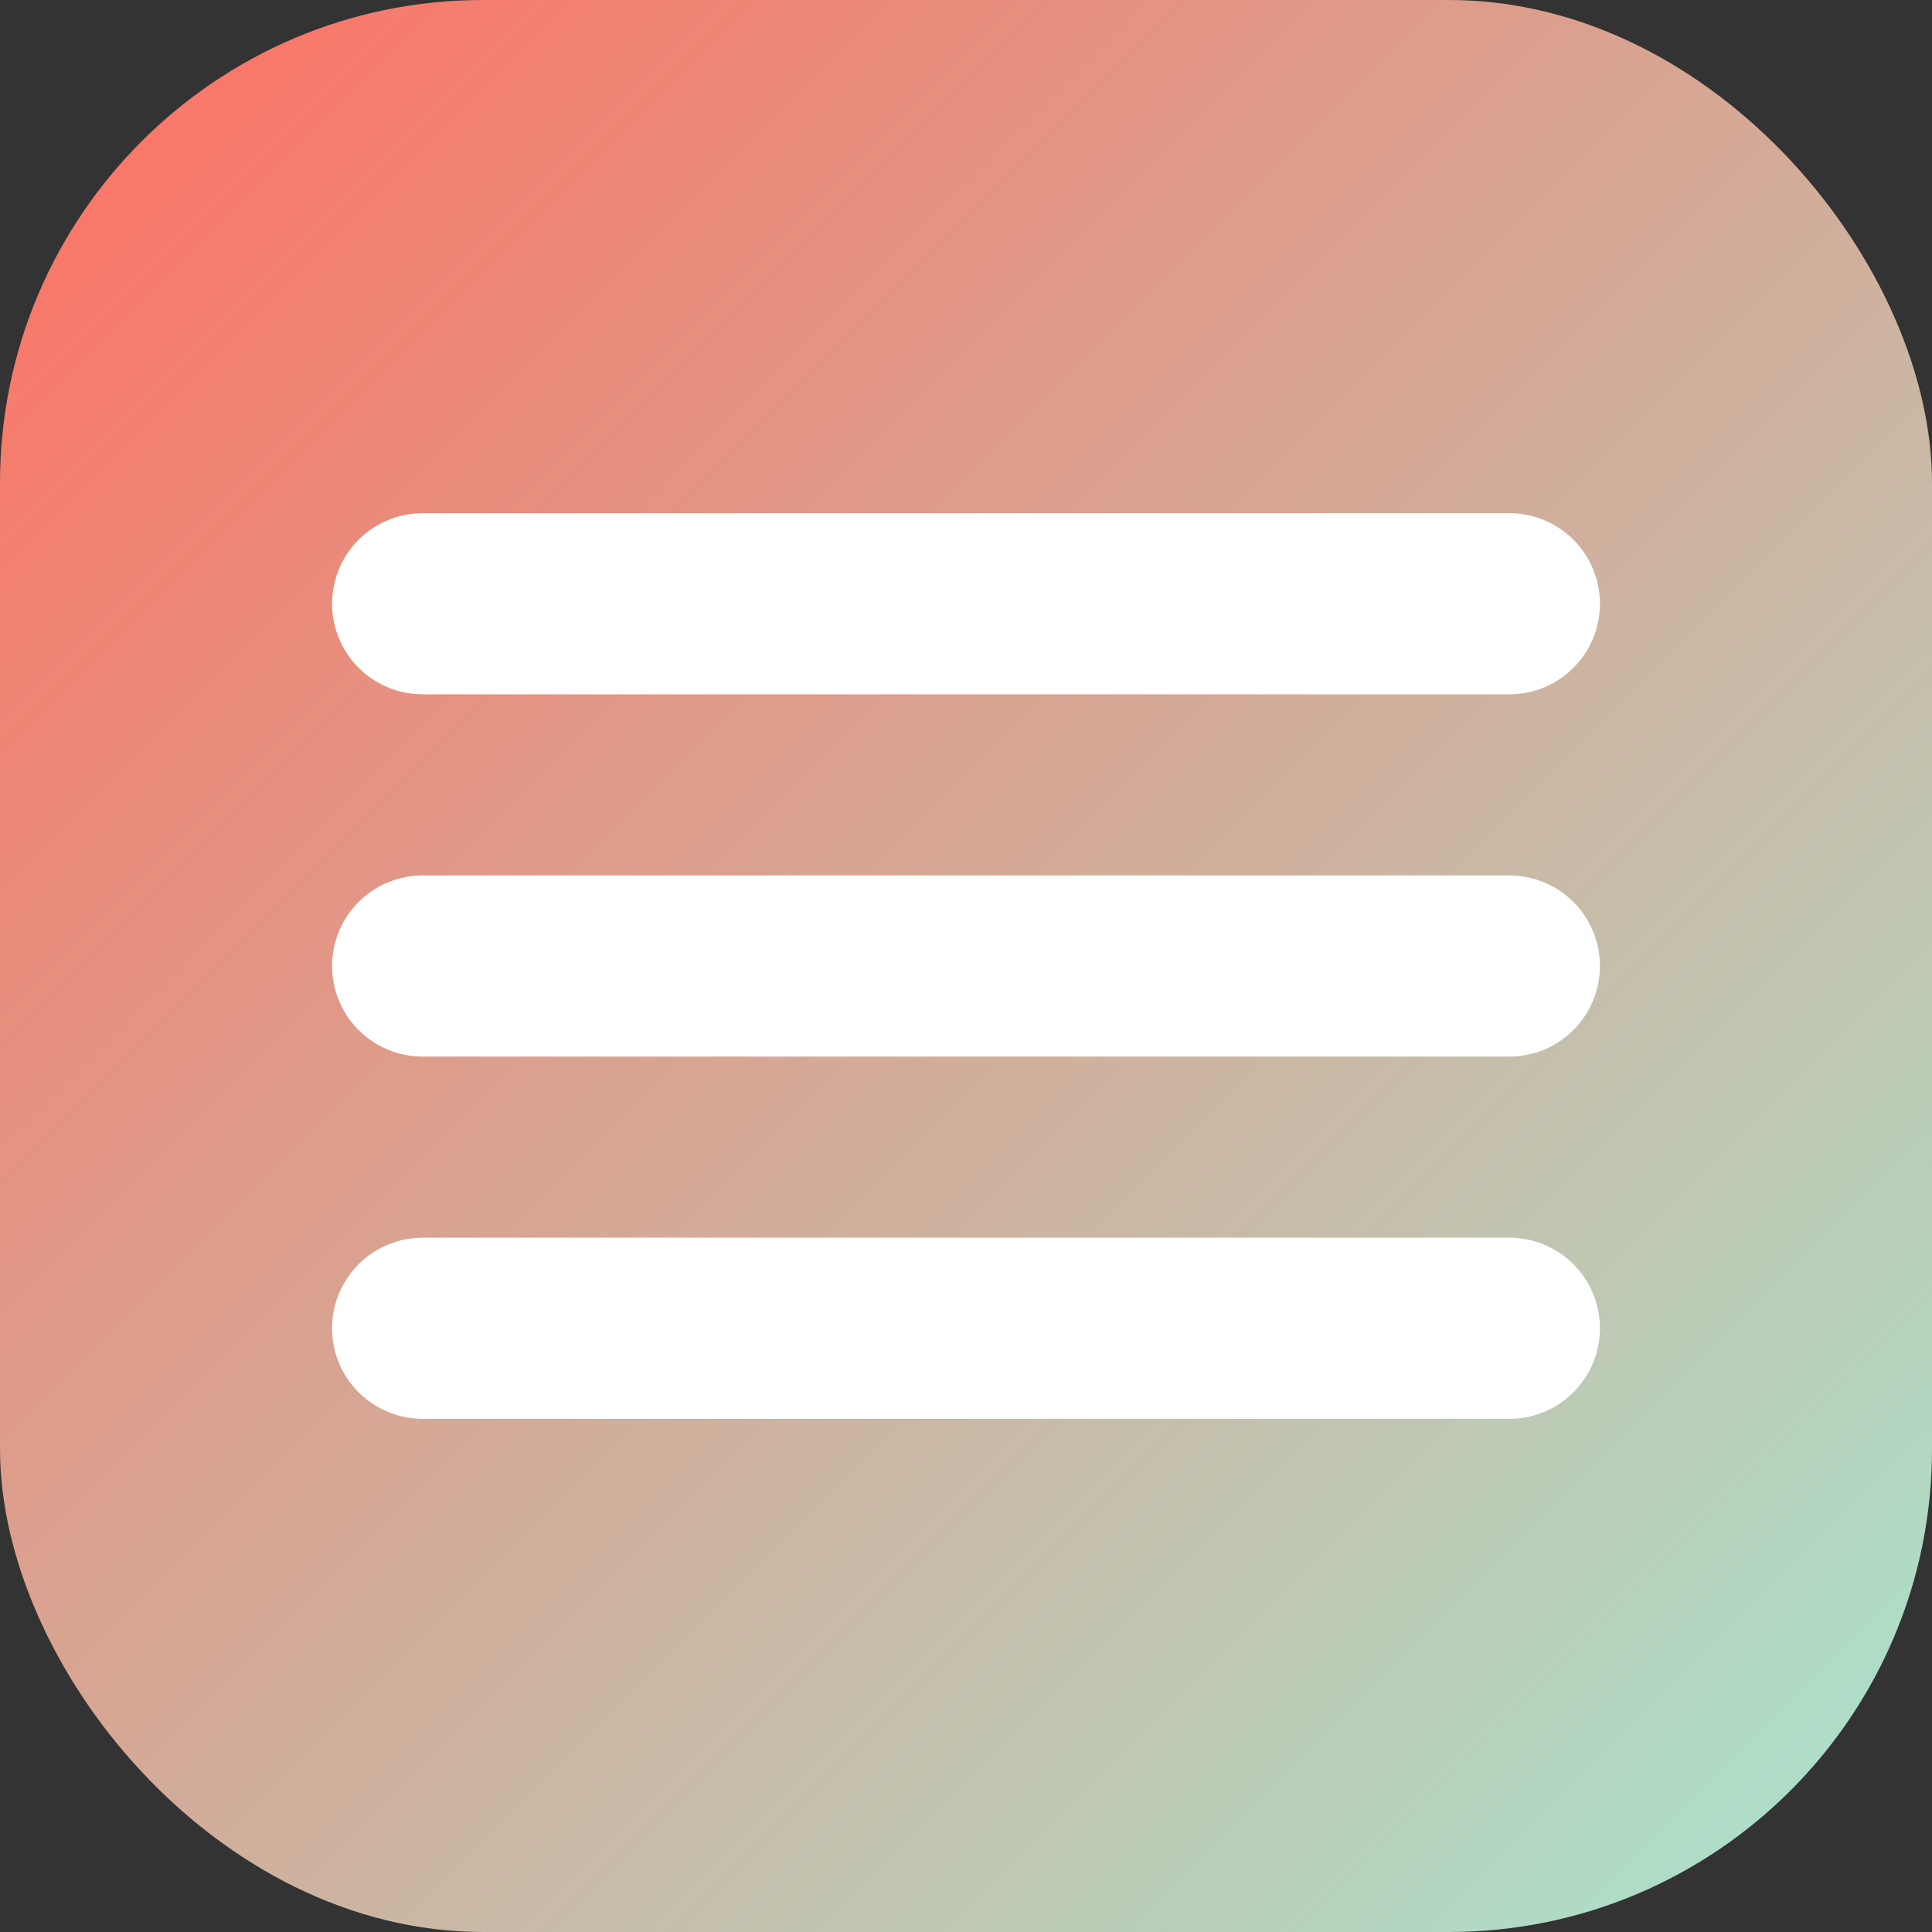
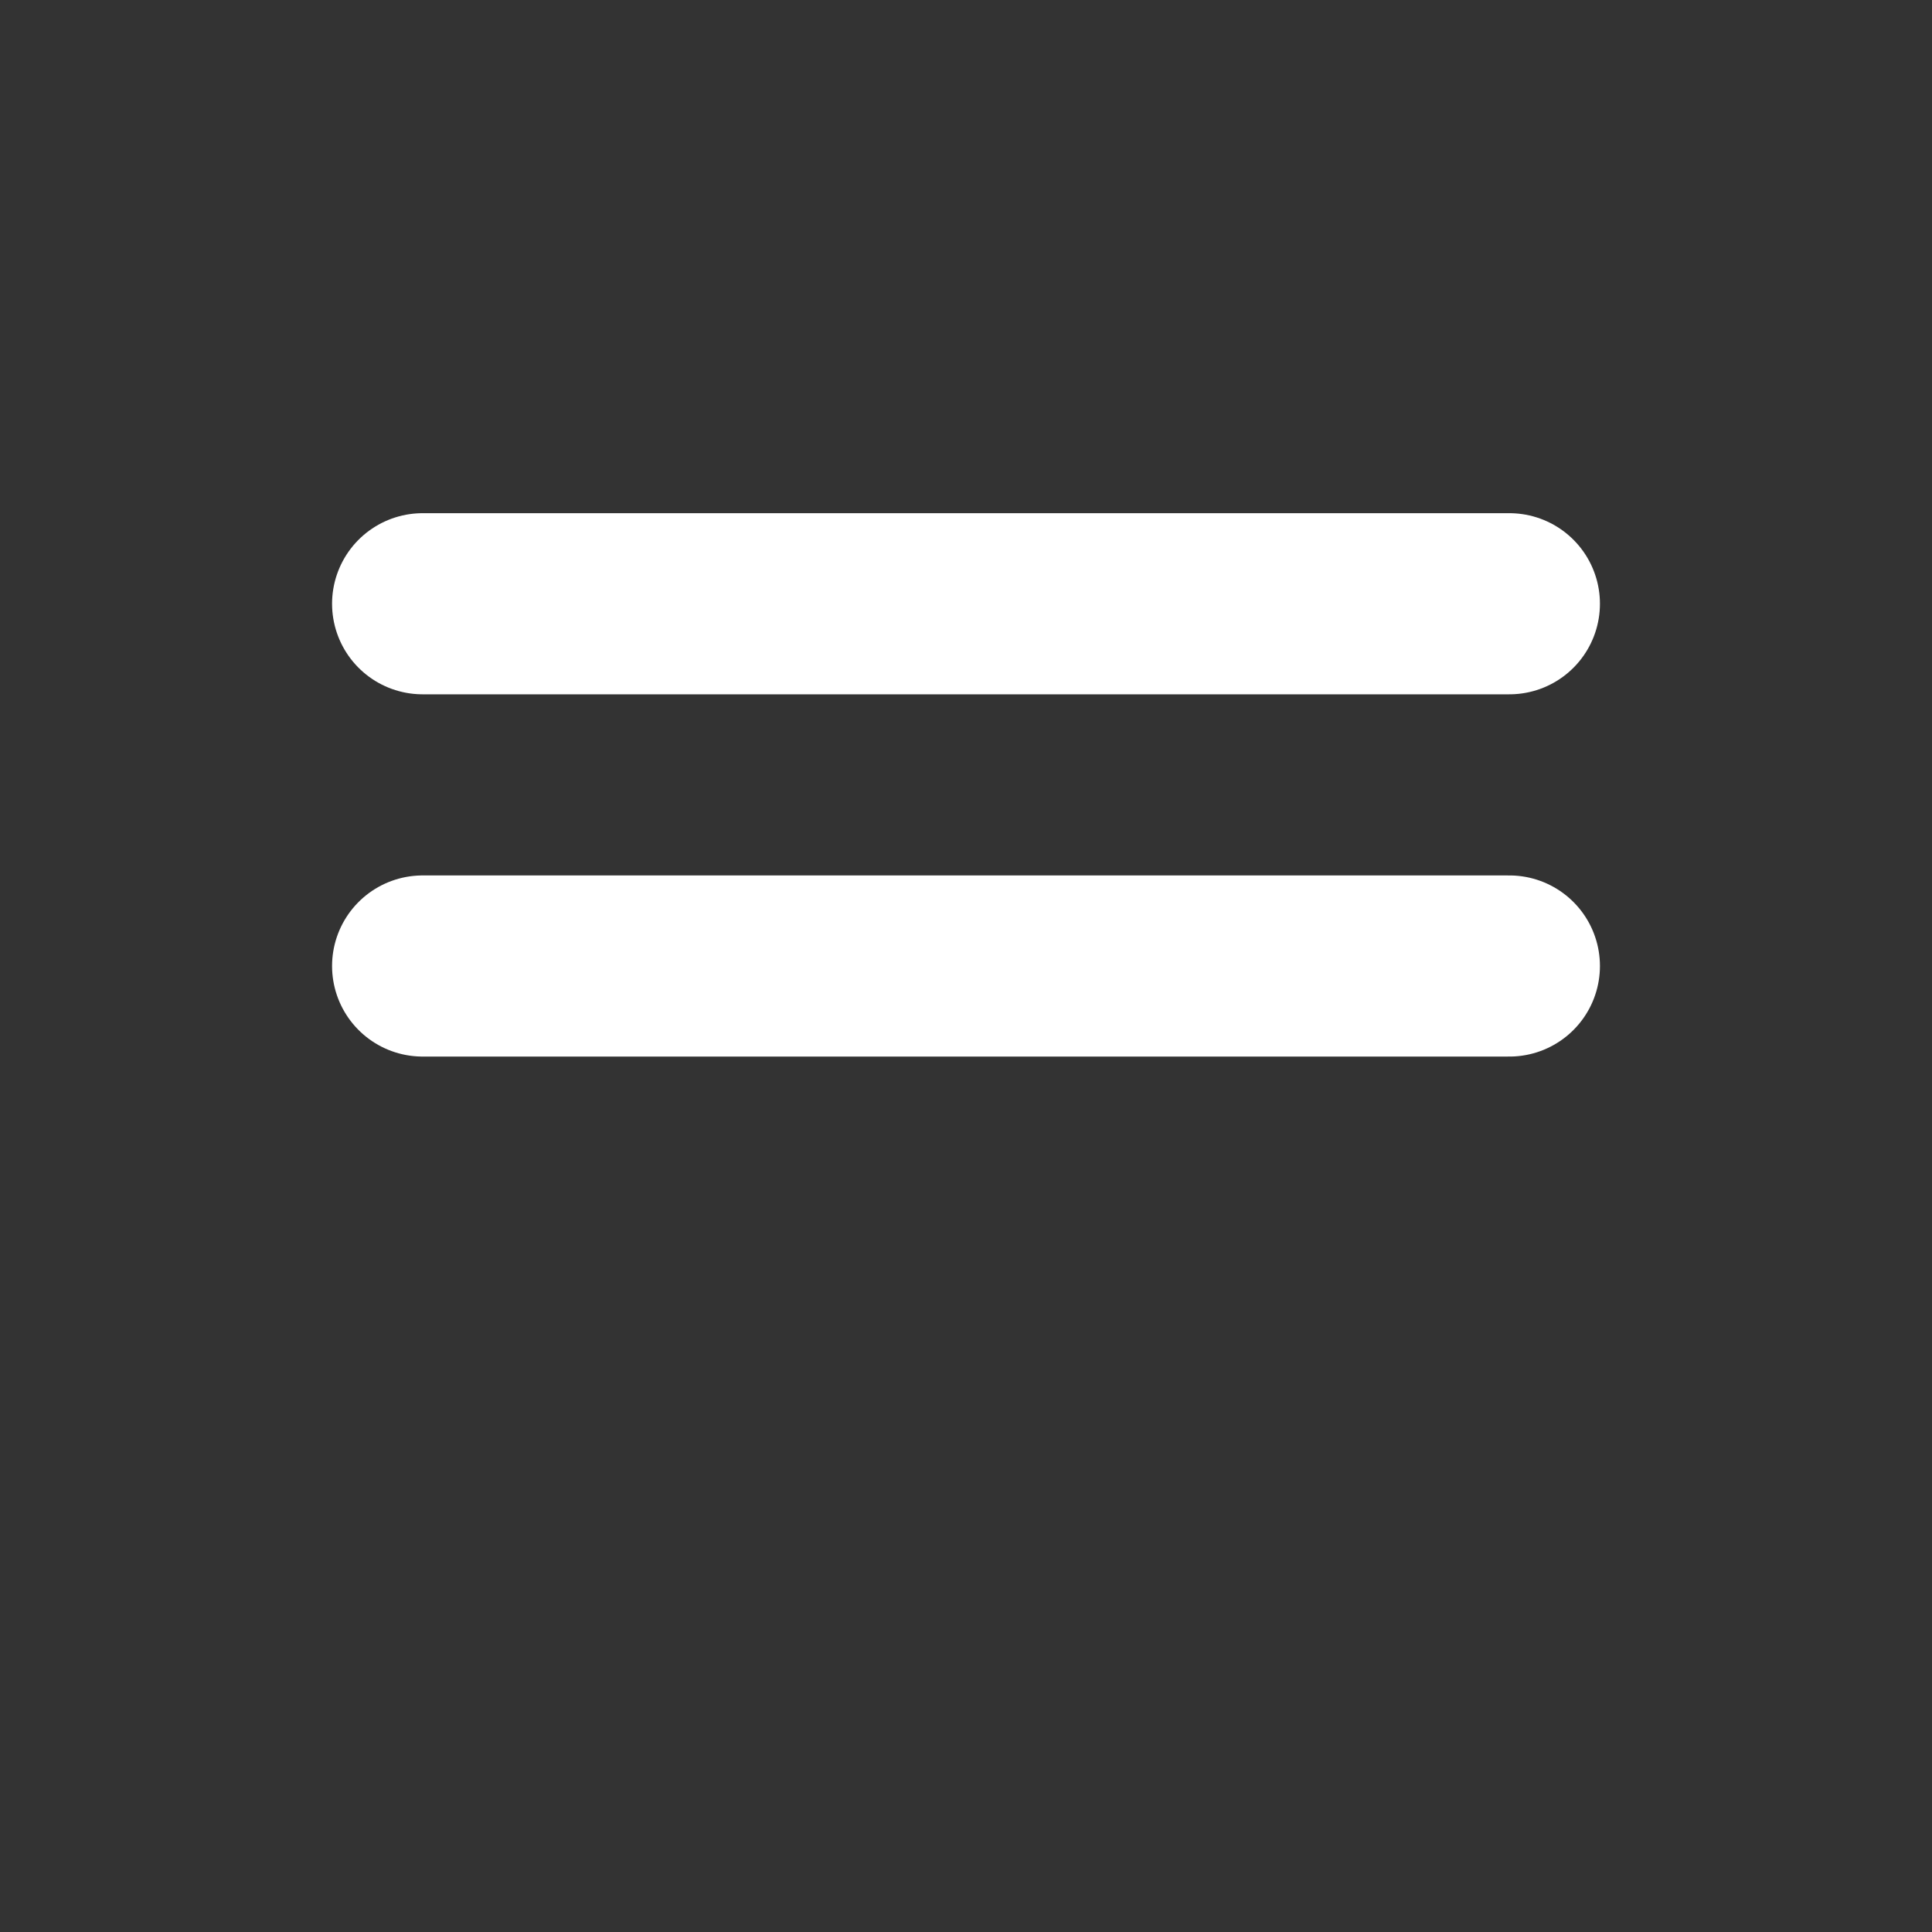
<svg xmlns="http://www.w3.org/2000/svg" width="32" height="32" viewBox="0 0 32 32" fill="none">
  <rect x="0" y="0" width="32" height="32" fill="#333333" stroke="none" />
-   <rect width="32" height="32" rx="8" fill="url(#paint0_linear)" />
  <path d="M7 16H25" stroke="white" stroke-width="3" stroke-linecap="round" />
  <path d="M7 10H25" stroke="white" stroke-width="3" stroke-linecap="round" />
-   <path d="M7 22H25" stroke="white" stroke-width="3" stroke-linecap="round" />
  <defs>
    <linearGradient id="paint0_linear" x1="0" y1="0" x2="32" y2="32" gradientUnits="userSpaceOnUse">
      <stop offset="0" stop-color="#FF6F61" />
      <stop offset="1" stop-color="#A8E6CF" />
    </linearGradient>
  </defs>
</svg>